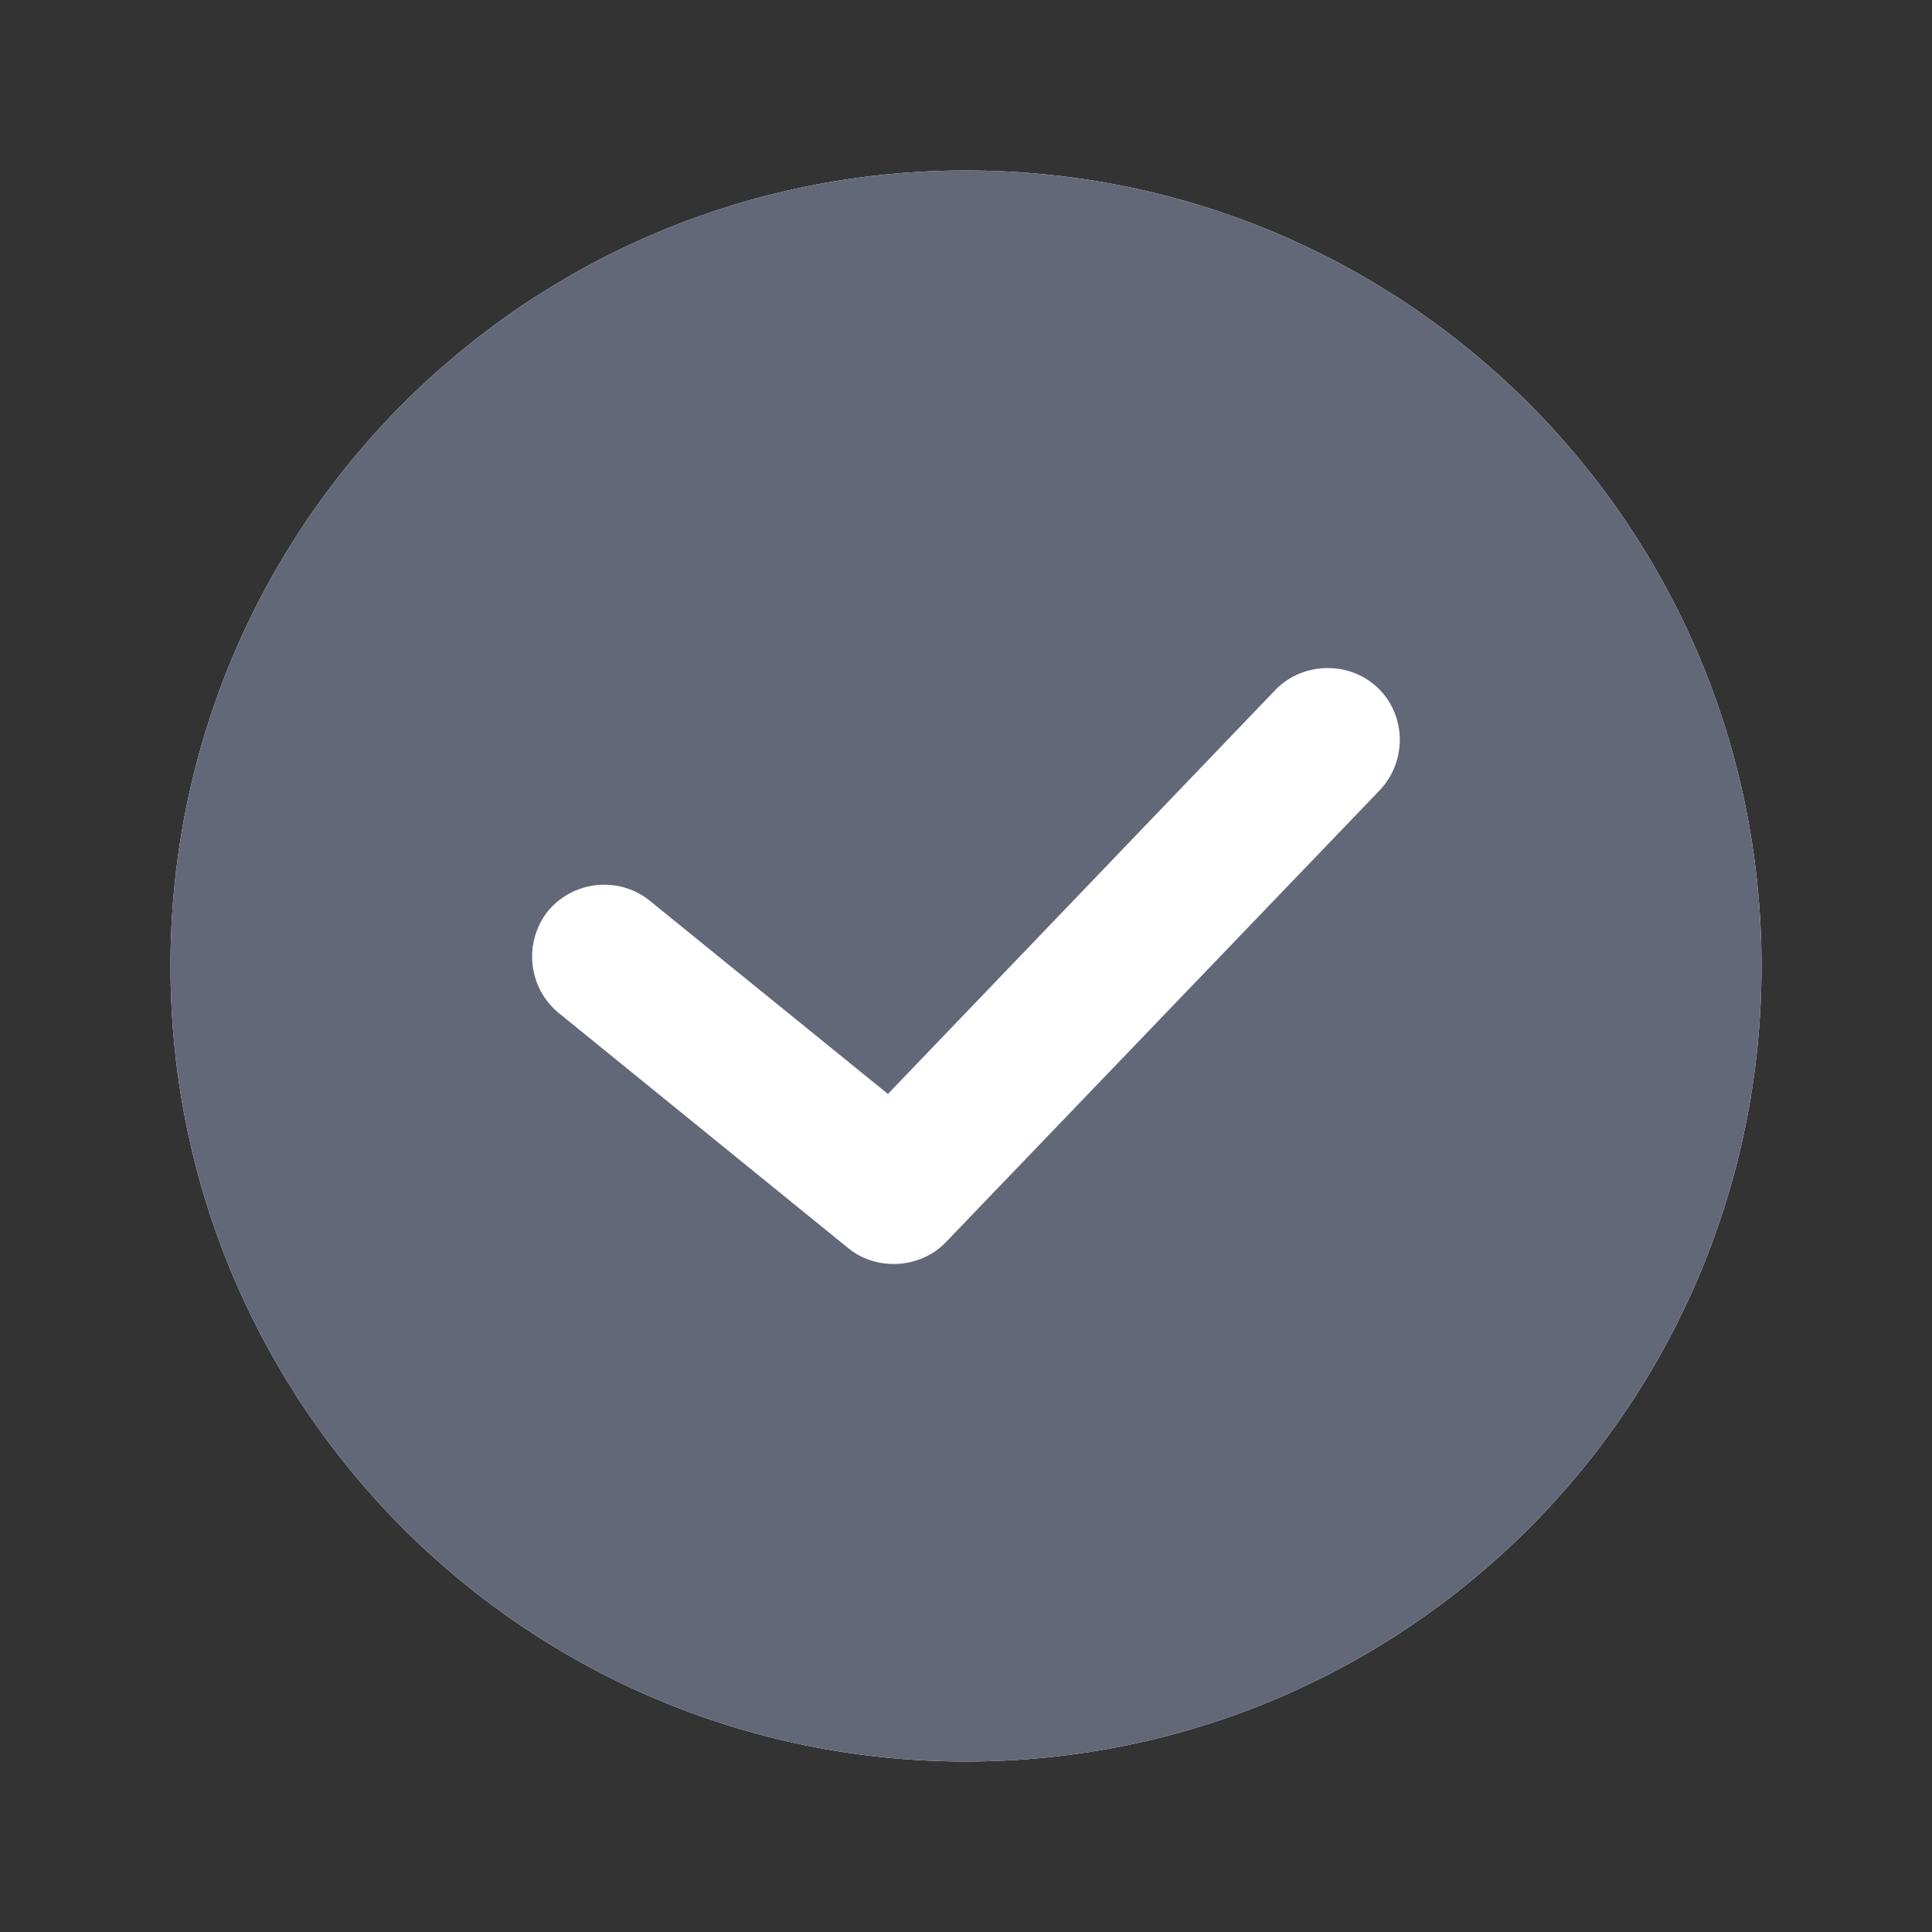
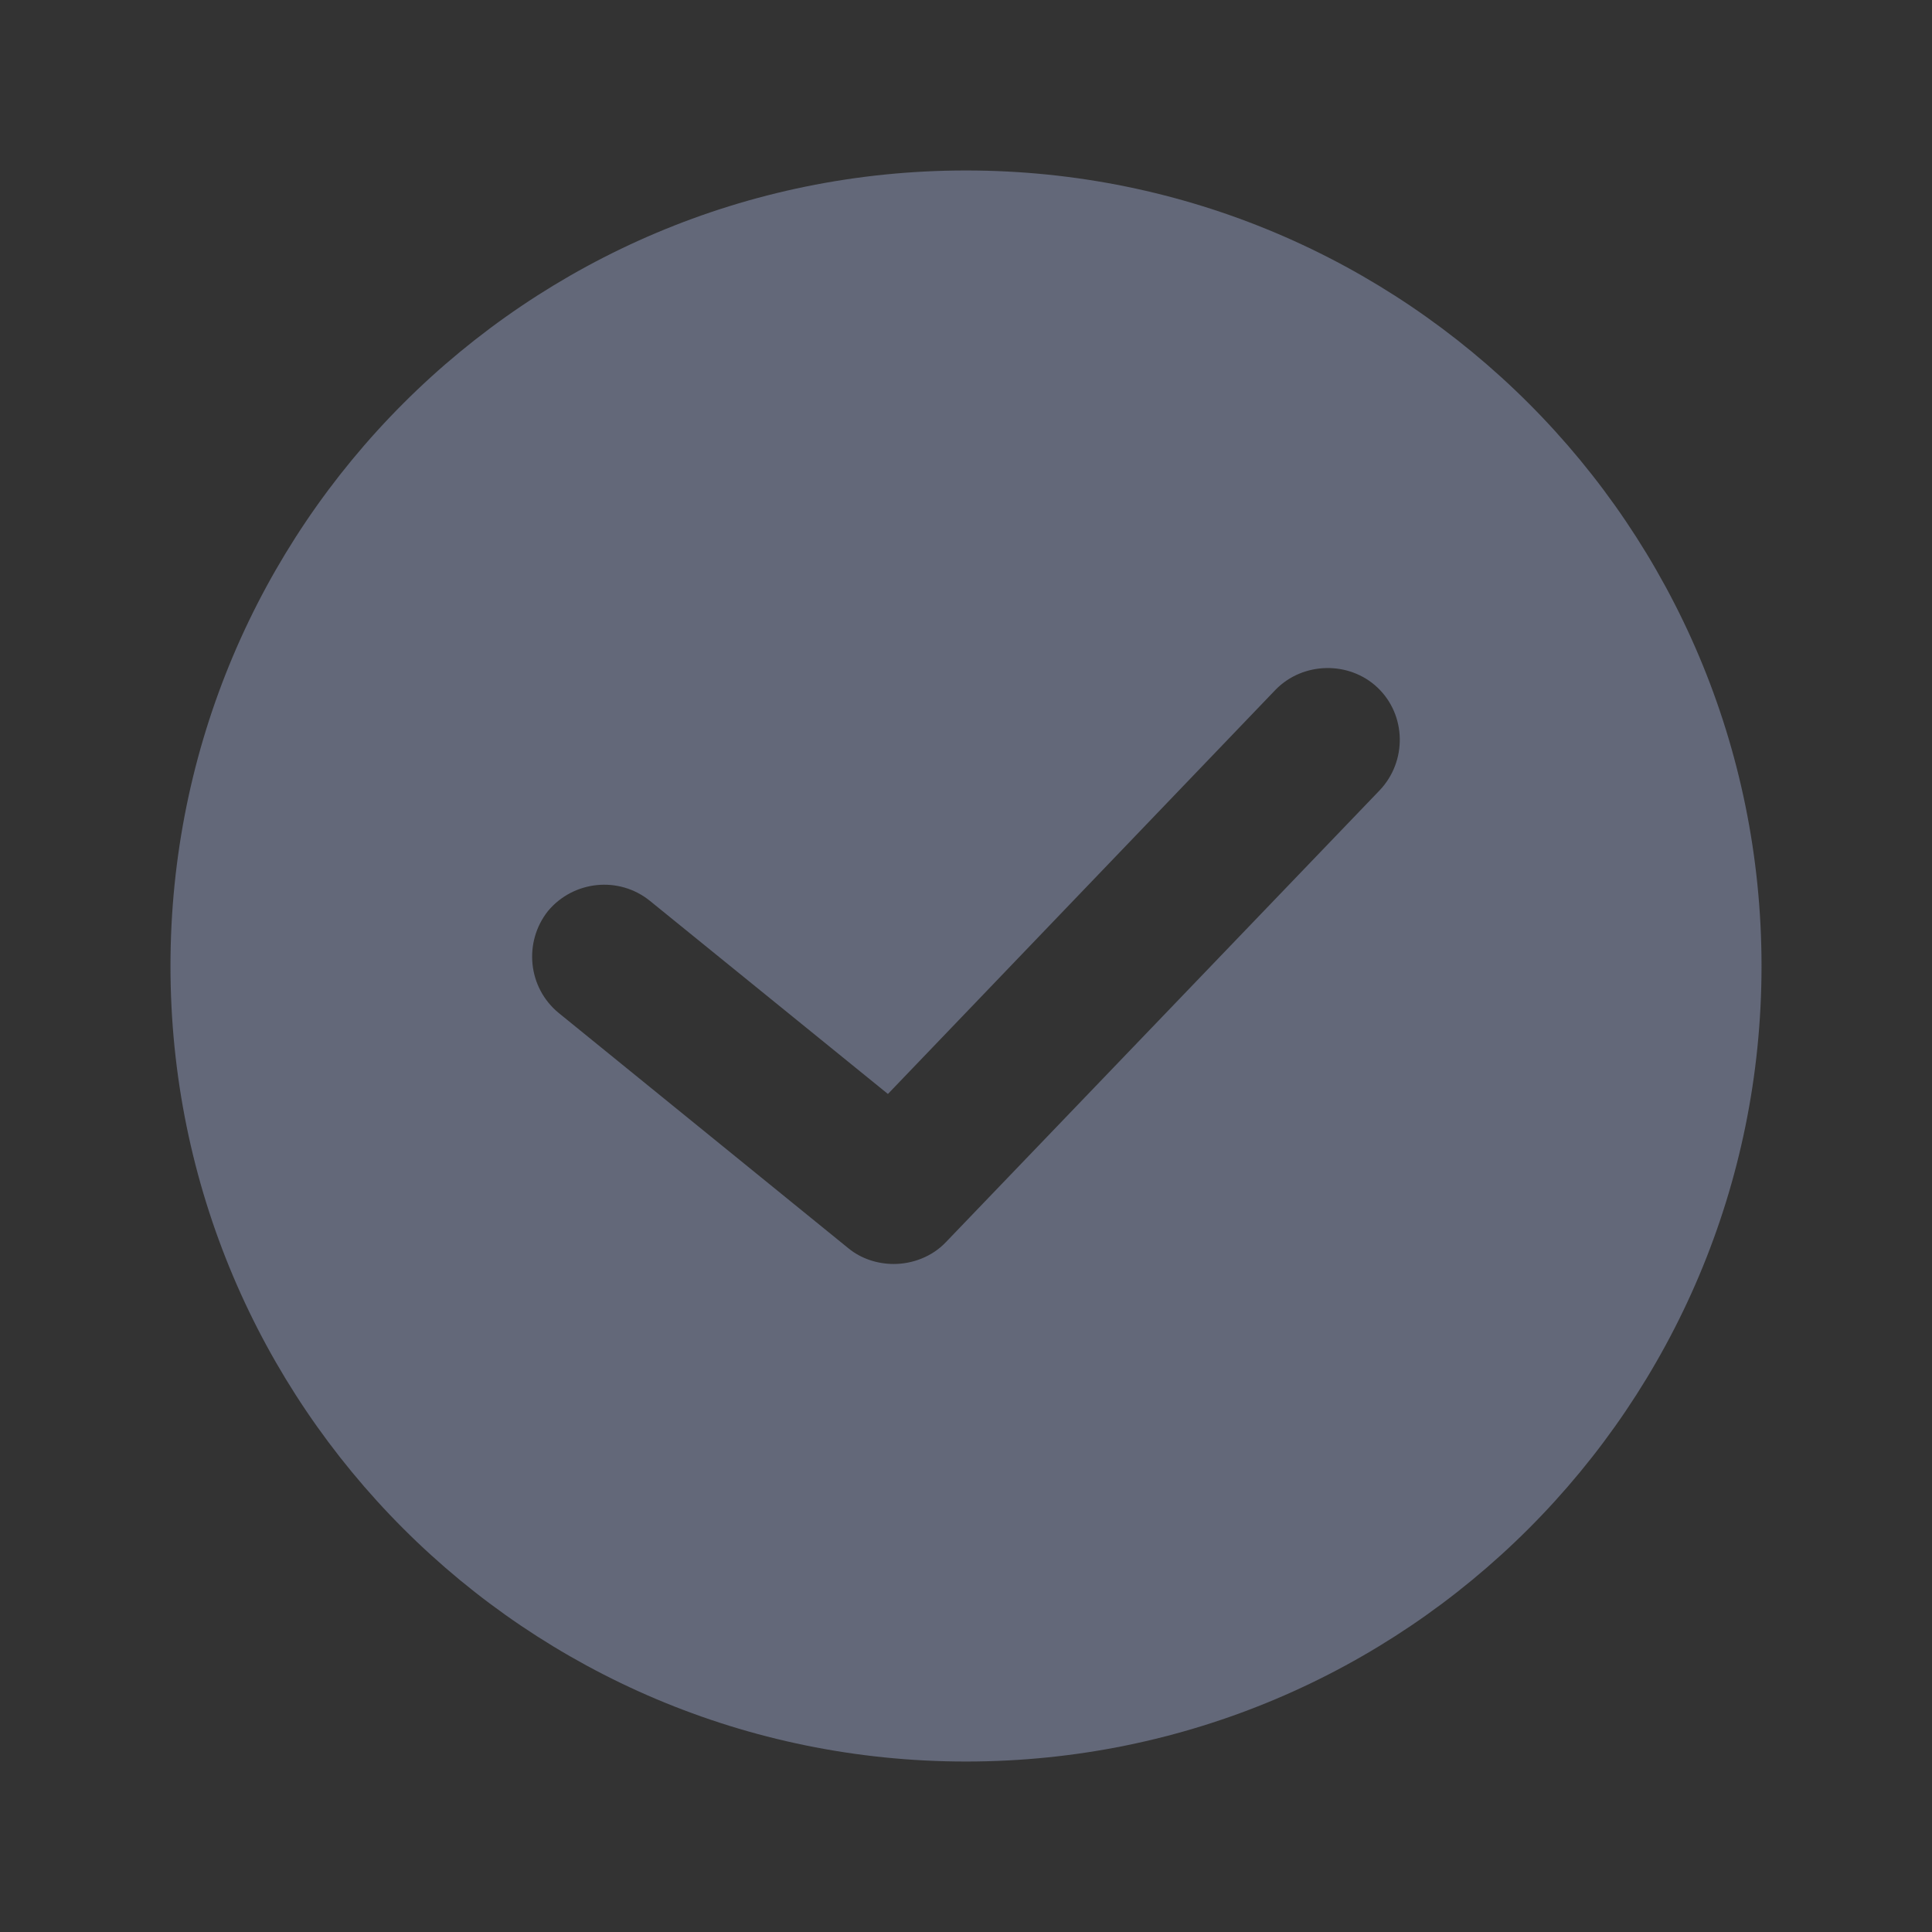
<svg xmlns="http://www.w3.org/2000/svg" width="17" height="17" viewBox="0 0 17 17" fill="none">
  <rect x="0" y="0" width="17" height="17" fill="#333333" stroke="none" />
-   <path d="M8.5 1.5C4.631 1.5 1.5 4.631 1.5 8.5C1.5 12.369 4.631 15.5 8.5 15.5C12.369 15.5 15.5 12.369 15.5 8.5C15.5 4.631 12.369 1.5 8.5 1.5Z" fill="white" />
  <path d="M8.5 1.5C4.631 1.5 1.5 4.631 1.5 8.5C1.5 12.369 4.631 15.5 8.5 15.5C12.369 15.5 15.5 12.369 15.5 8.5C15.5 4.631 12.369 1.5 8.5 1.5ZM12.14 6.954L8.322 10.931C8.201 11.058 8.029 11.122 7.864 11.122C7.724 11.122 7.577 11.077 7.463 10.982L4.917 8.914C4.644 8.691 4.605 8.29 4.822 8.016C5.045 7.749 5.445 7.705 5.719 7.927L7.813 9.626L11.224 6.069C11.466 5.821 11.873 5.815 12.121 6.05C12.376 6.292 12.382 6.699 12.14 6.954Z" fill="#636879" />
</svg>